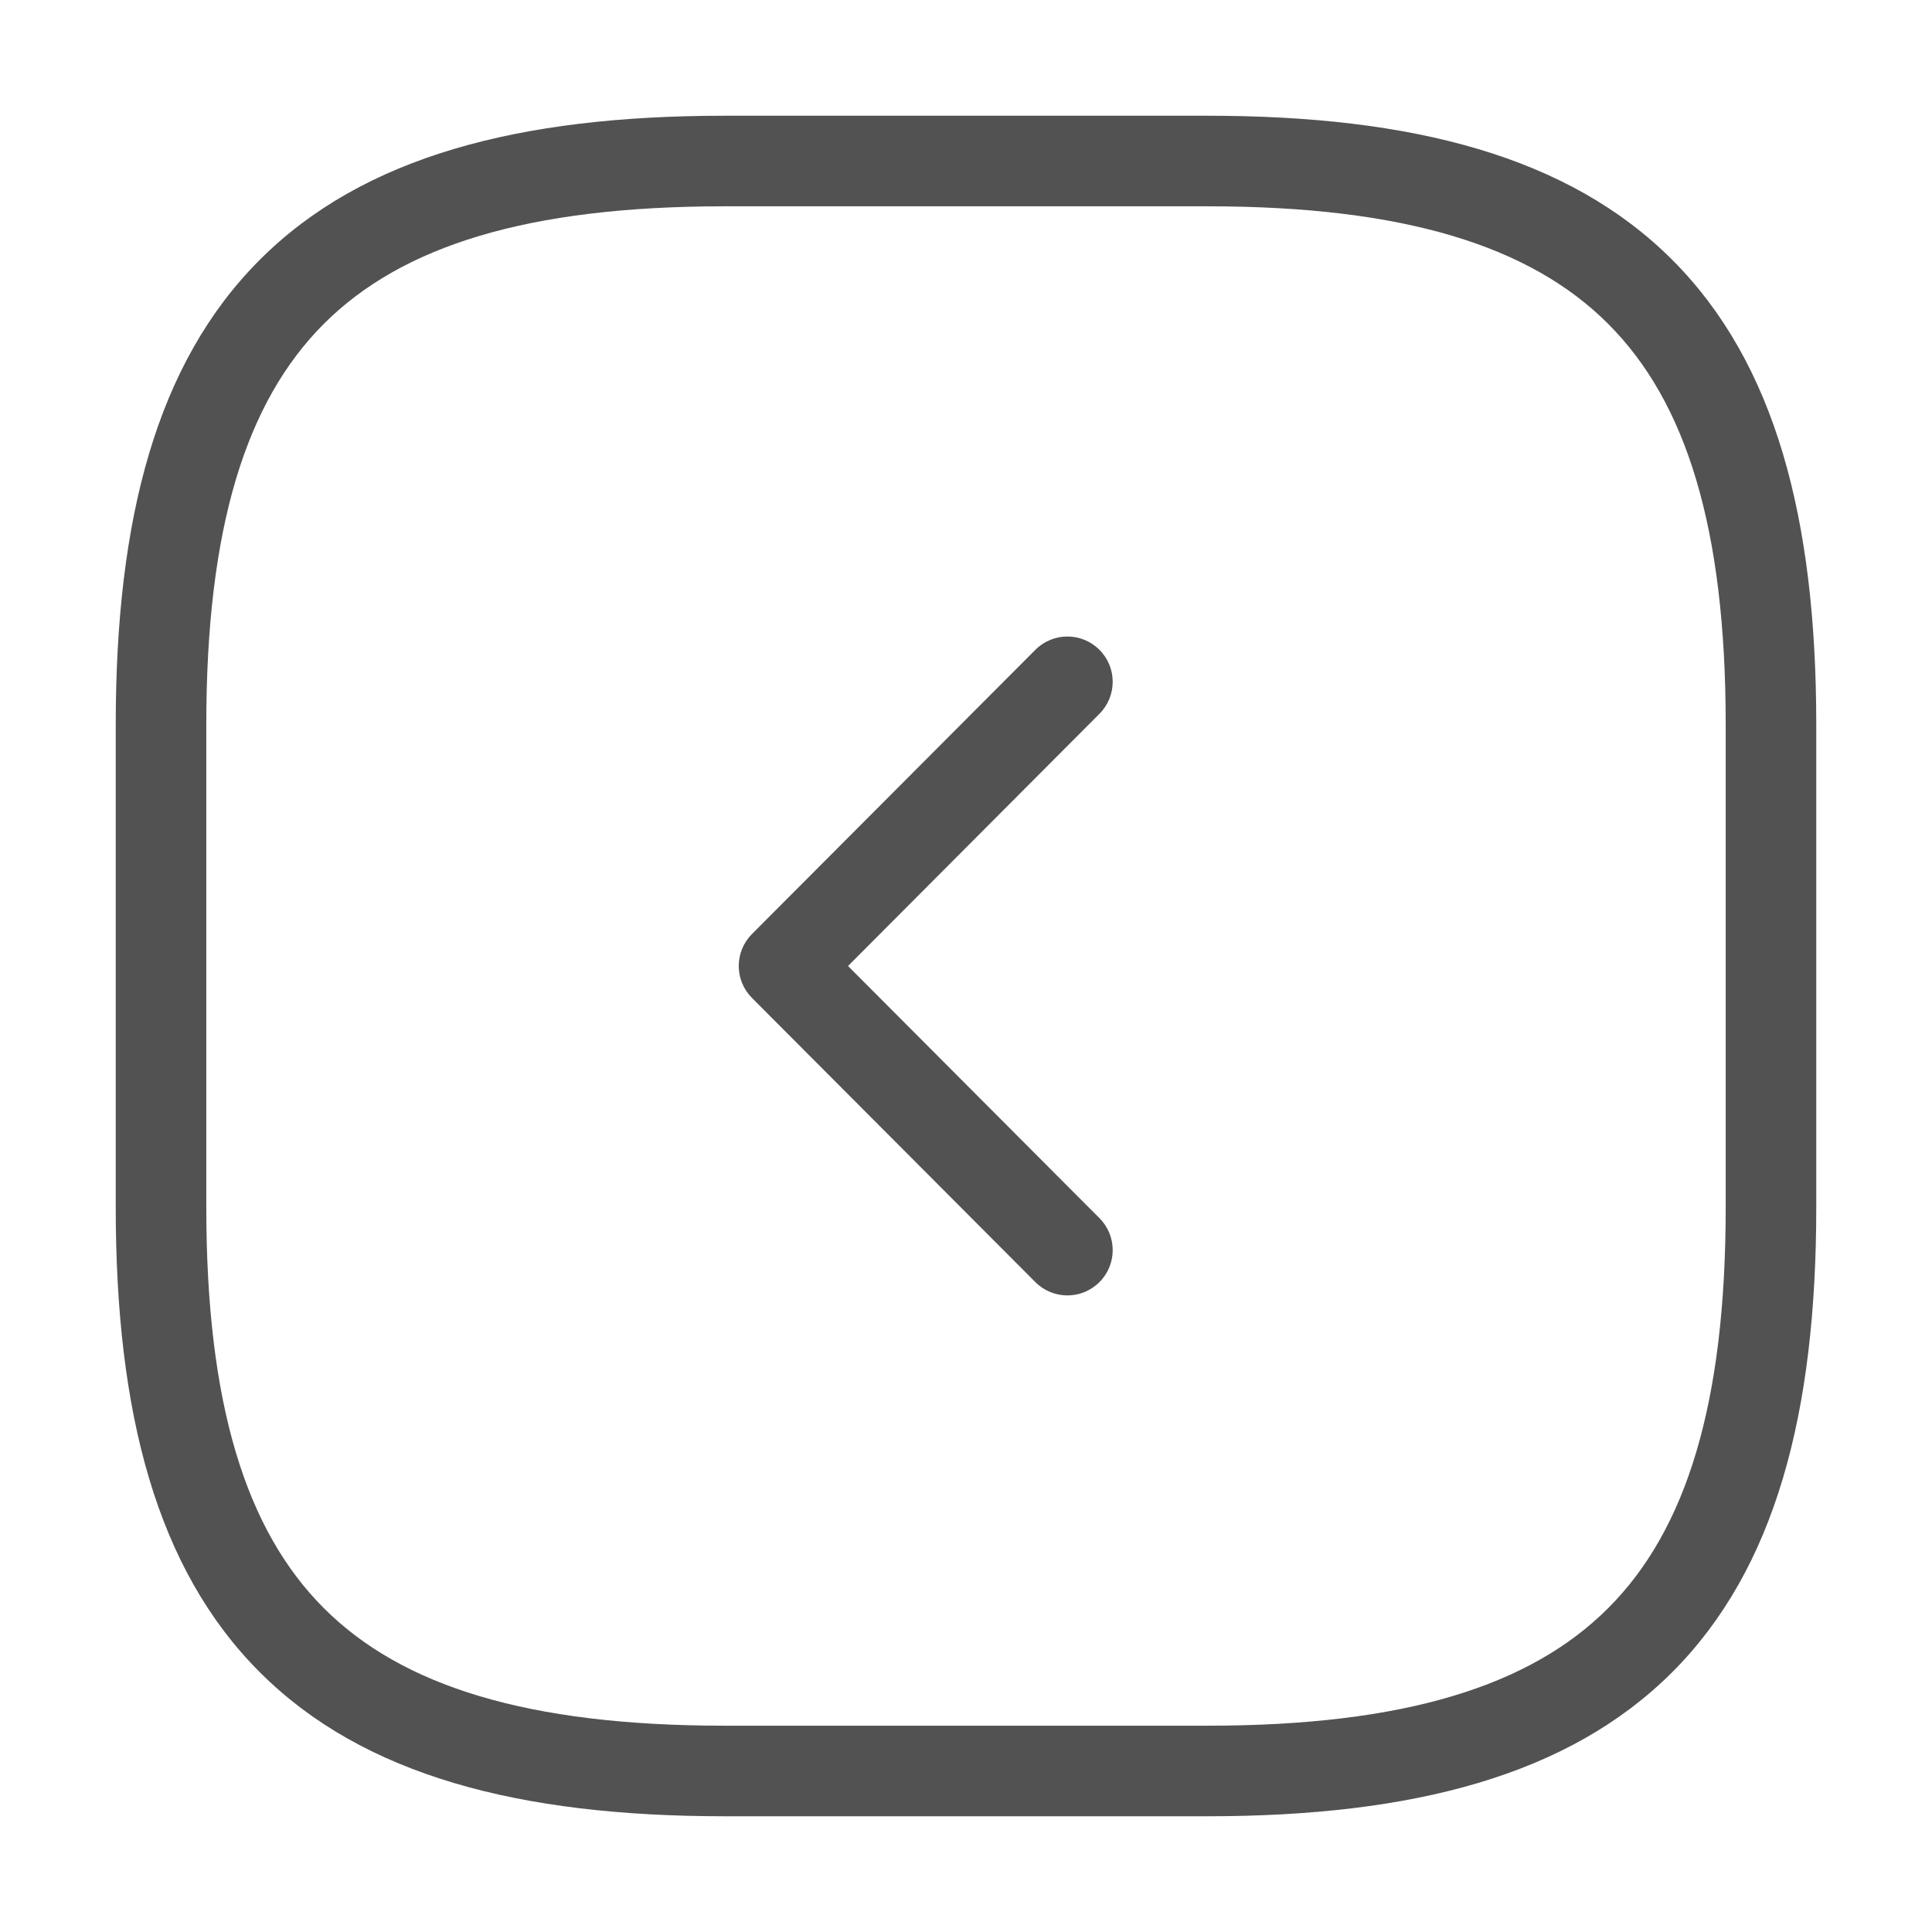
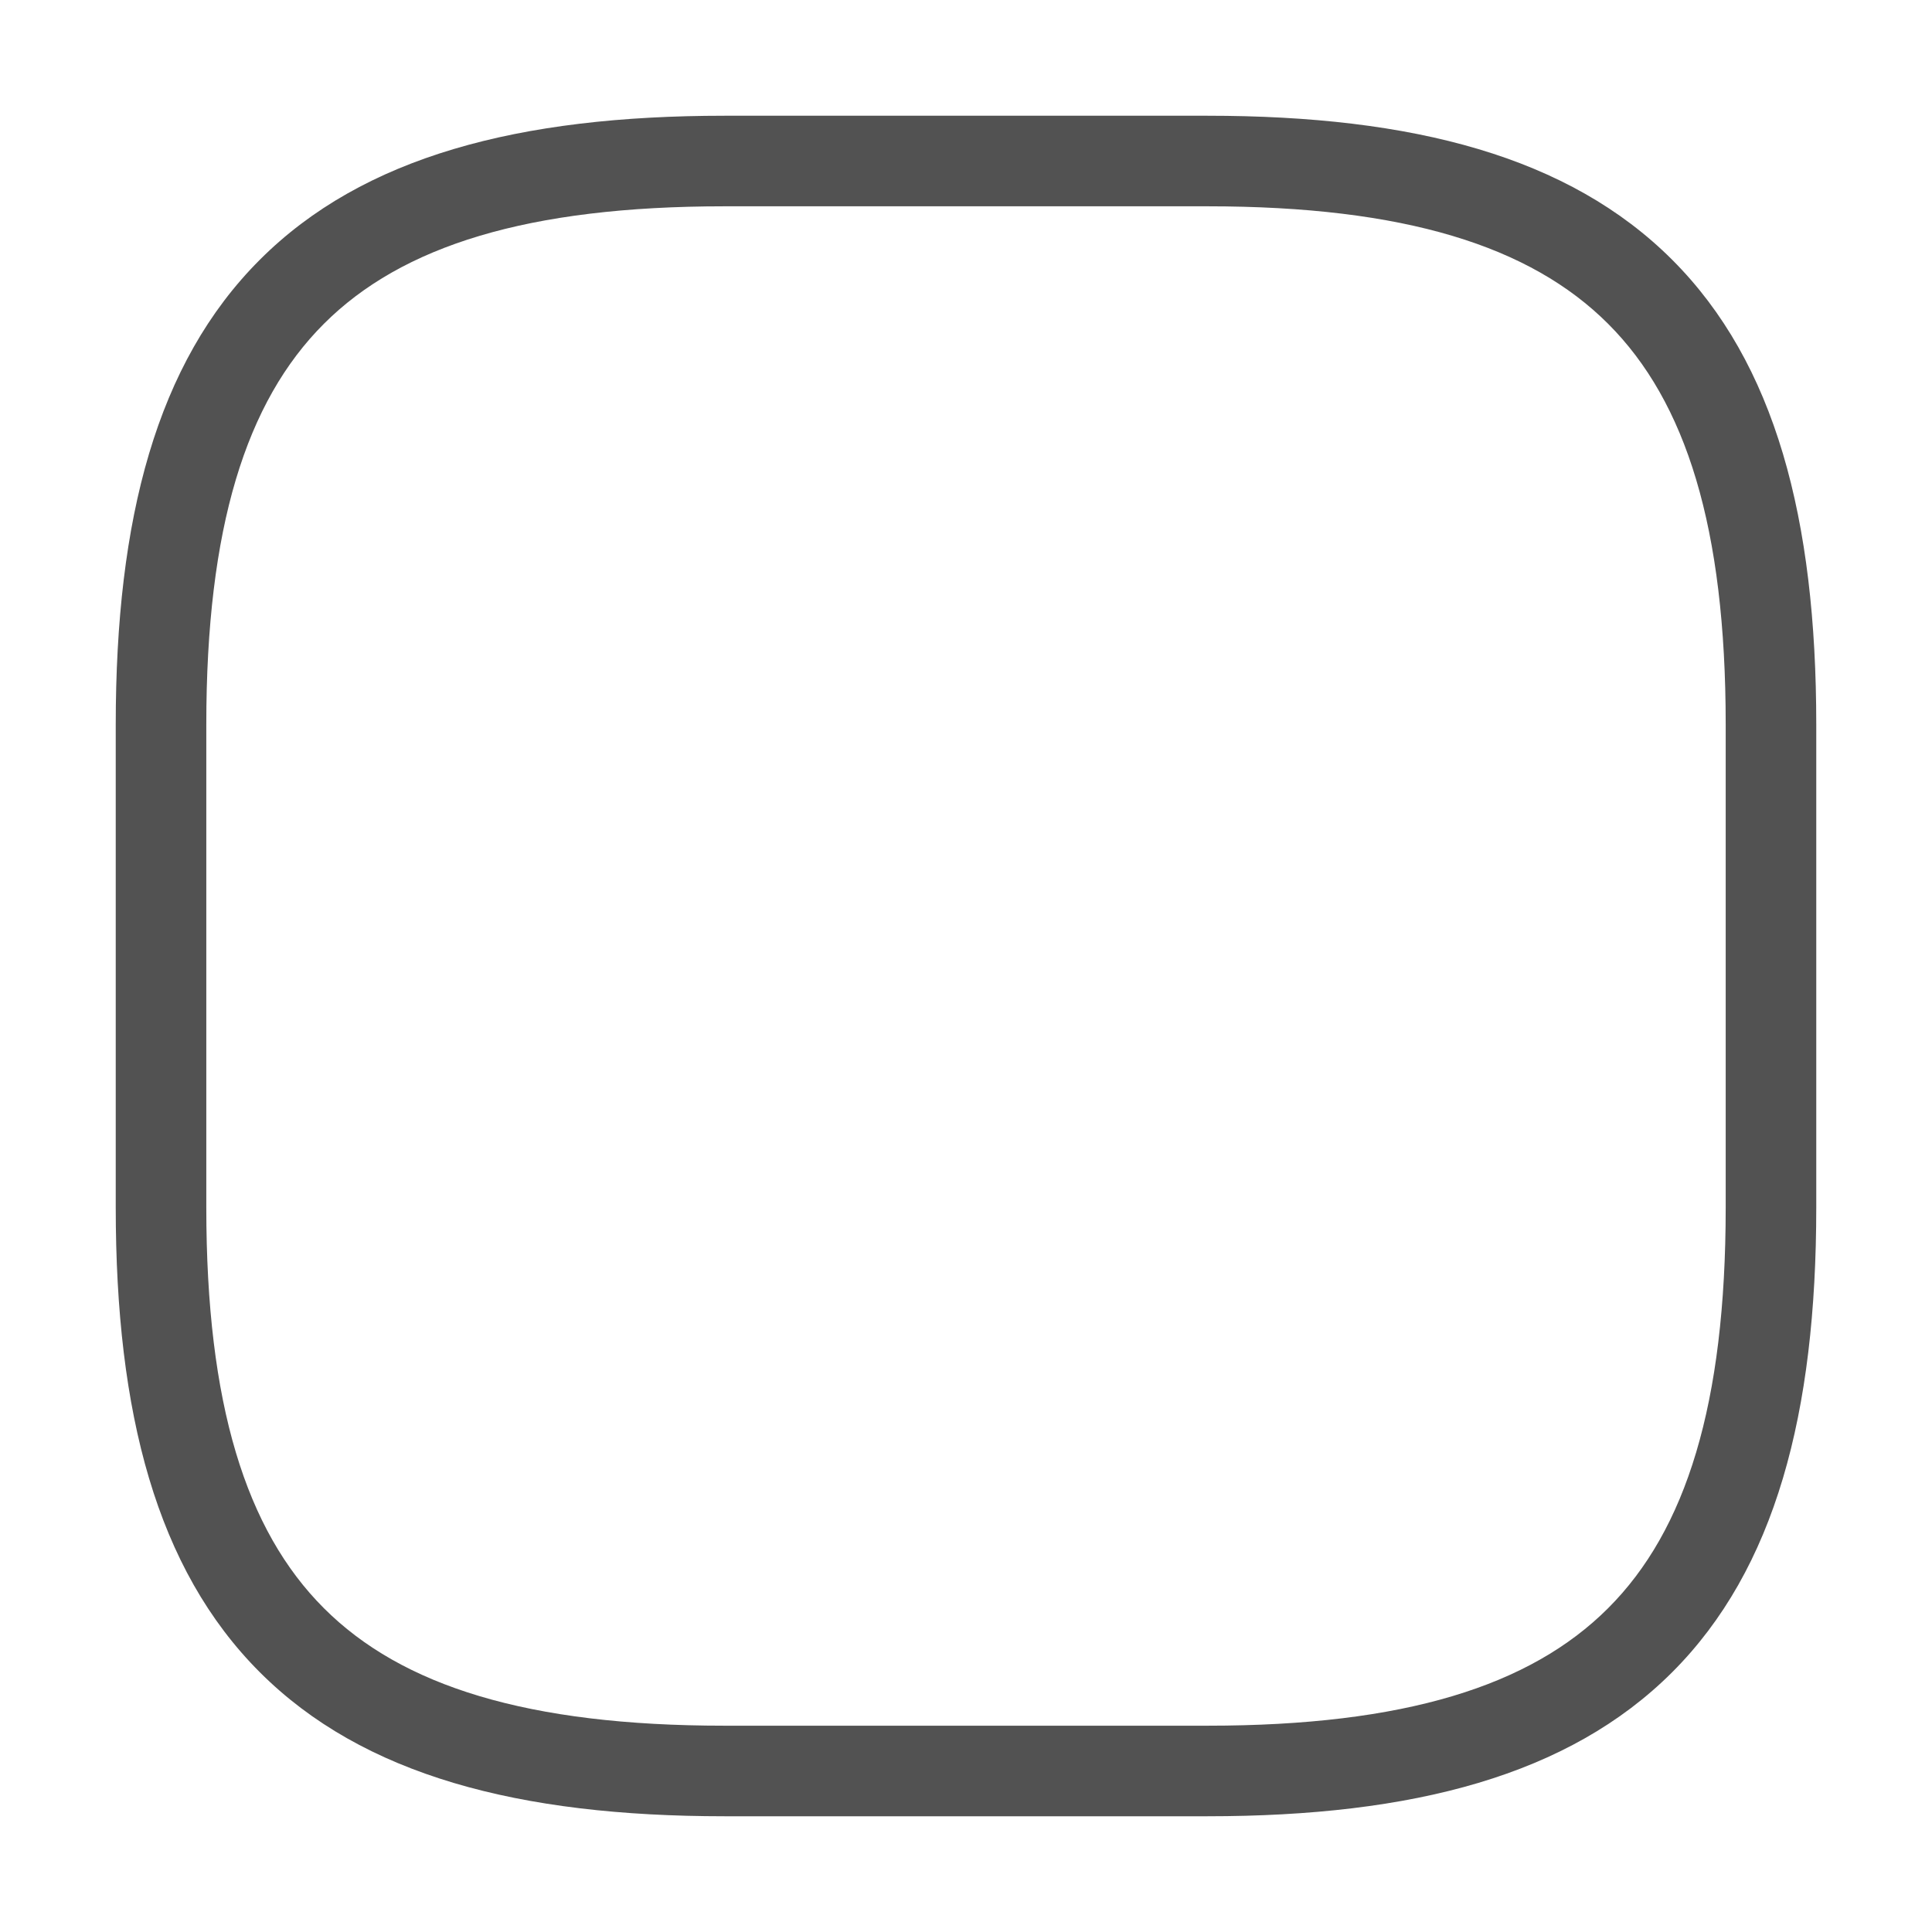
<svg xmlns="http://www.w3.org/2000/svg" width="32" height="32" viewBox="0 0 32 32" fill="none">
  <path fill-rule="evenodd" clip-rule="evenodd" d="M4.303 4.303C6.012 2.593 8.593 1.917 12 1.917H20C23.407 1.917 25.987 2.593 27.697 4.303C29.406 6.012 30.083 8.593 30.083 12V20C30.083 23.407 29.406 25.987 27.697 27.697C25.987 29.406 23.407 30.083 20 30.083H12C8.593 30.083 6.012 29.406 4.303 27.697C2.593 25.987 1.917 23.407 1.917 20V12C1.917 8.593 2.593 6.012 4.303 4.303ZM5.364 5.364C4.073 6.654 3.417 8.74 3.417 12V20C3.417 23.259 4.073 25.346 5.364 26.636C6.654 27.927 8.74 28.583 12 28.583H20C23.259 28.583 25.346 27.927 26.636 26.636C27.927 25.346 28.583 23.259 28.583 20V12C28.583 8.74 27.927 6.654 26.636 5.364C25.346 4.073 23.259 3.417 20 3.417H12C8.74 3.417 6.654 4.073 5.364 5.364Z" fill="#525252" />
-   <path fill-rule="evenodd" clip-rule="evenodd" d="M18.209 10.762C18.503 11.054 18.503 11.529 18.211 11.822L14.046 16L18.211 20.177C18.503 20.47 18.503 20.945 18.209 21.237C17.916 21.53 17.441 21.529 17.149 21.236L12.455 16.529C12.163 16.236 12.163 15.763 12.455 15.47L17.149 10.763C17.441 10.47 17.916 10.469 18.209 10.762Z" fill="#525252" />
</svg>